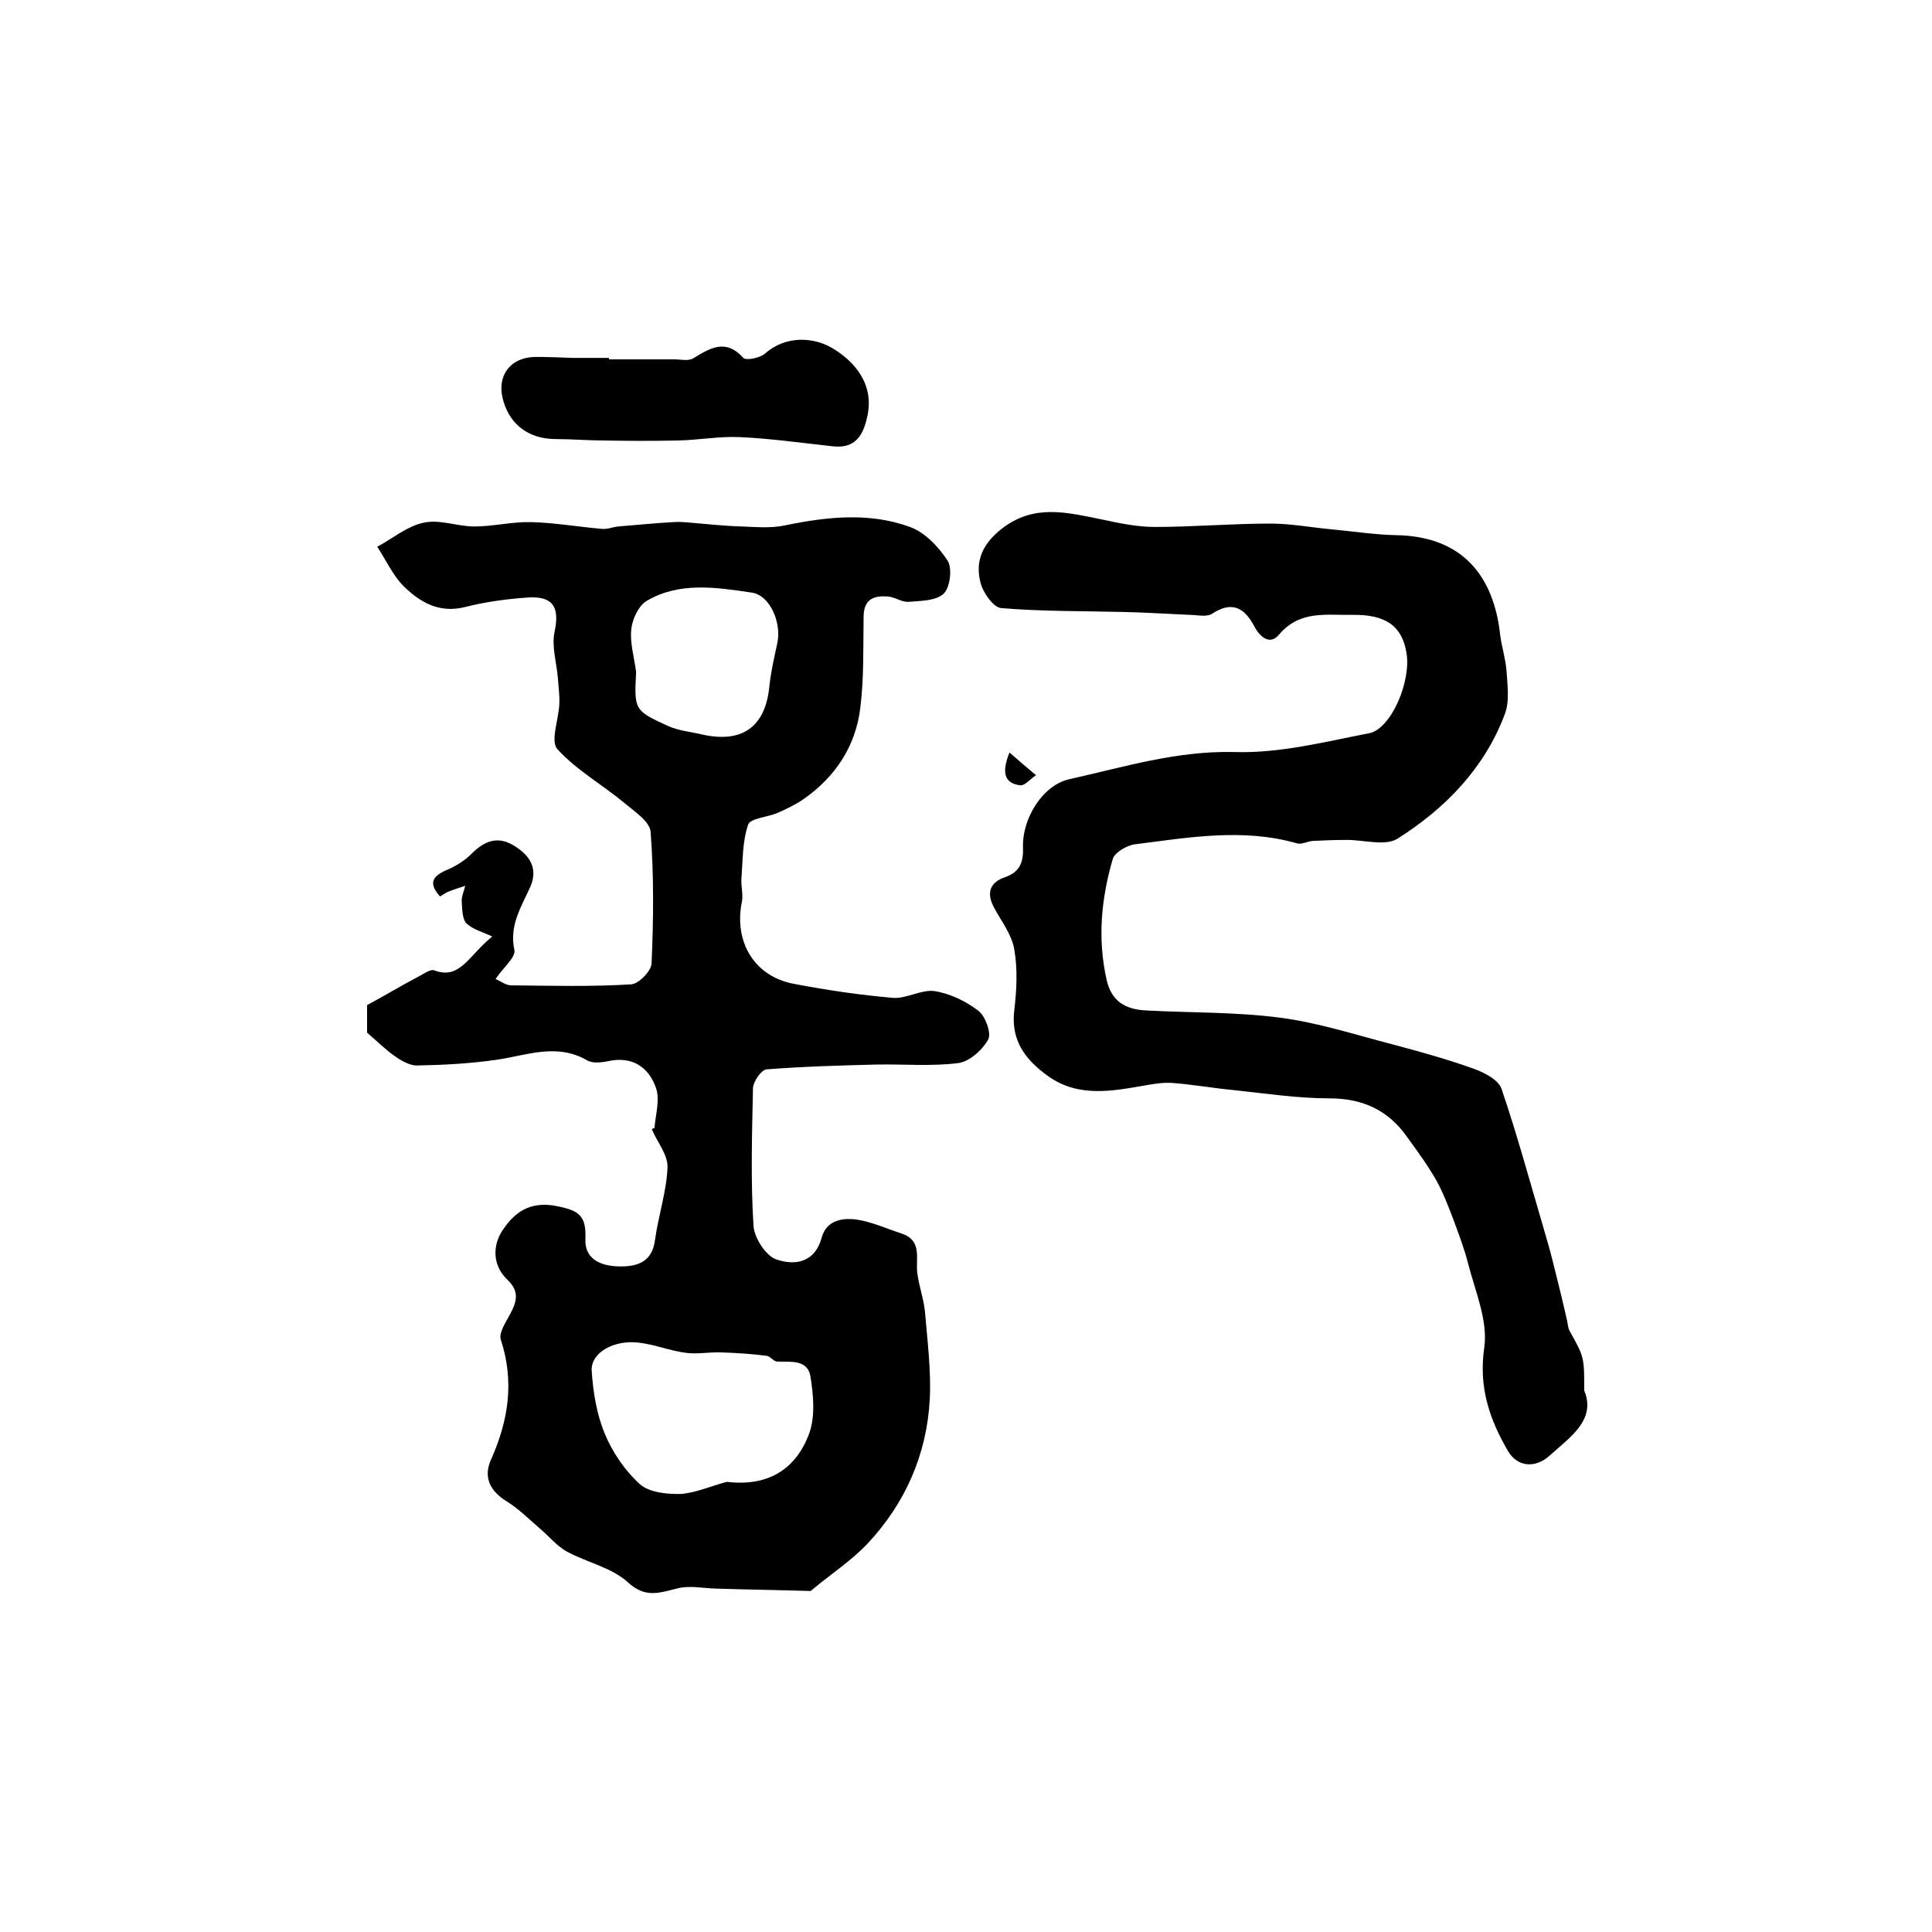
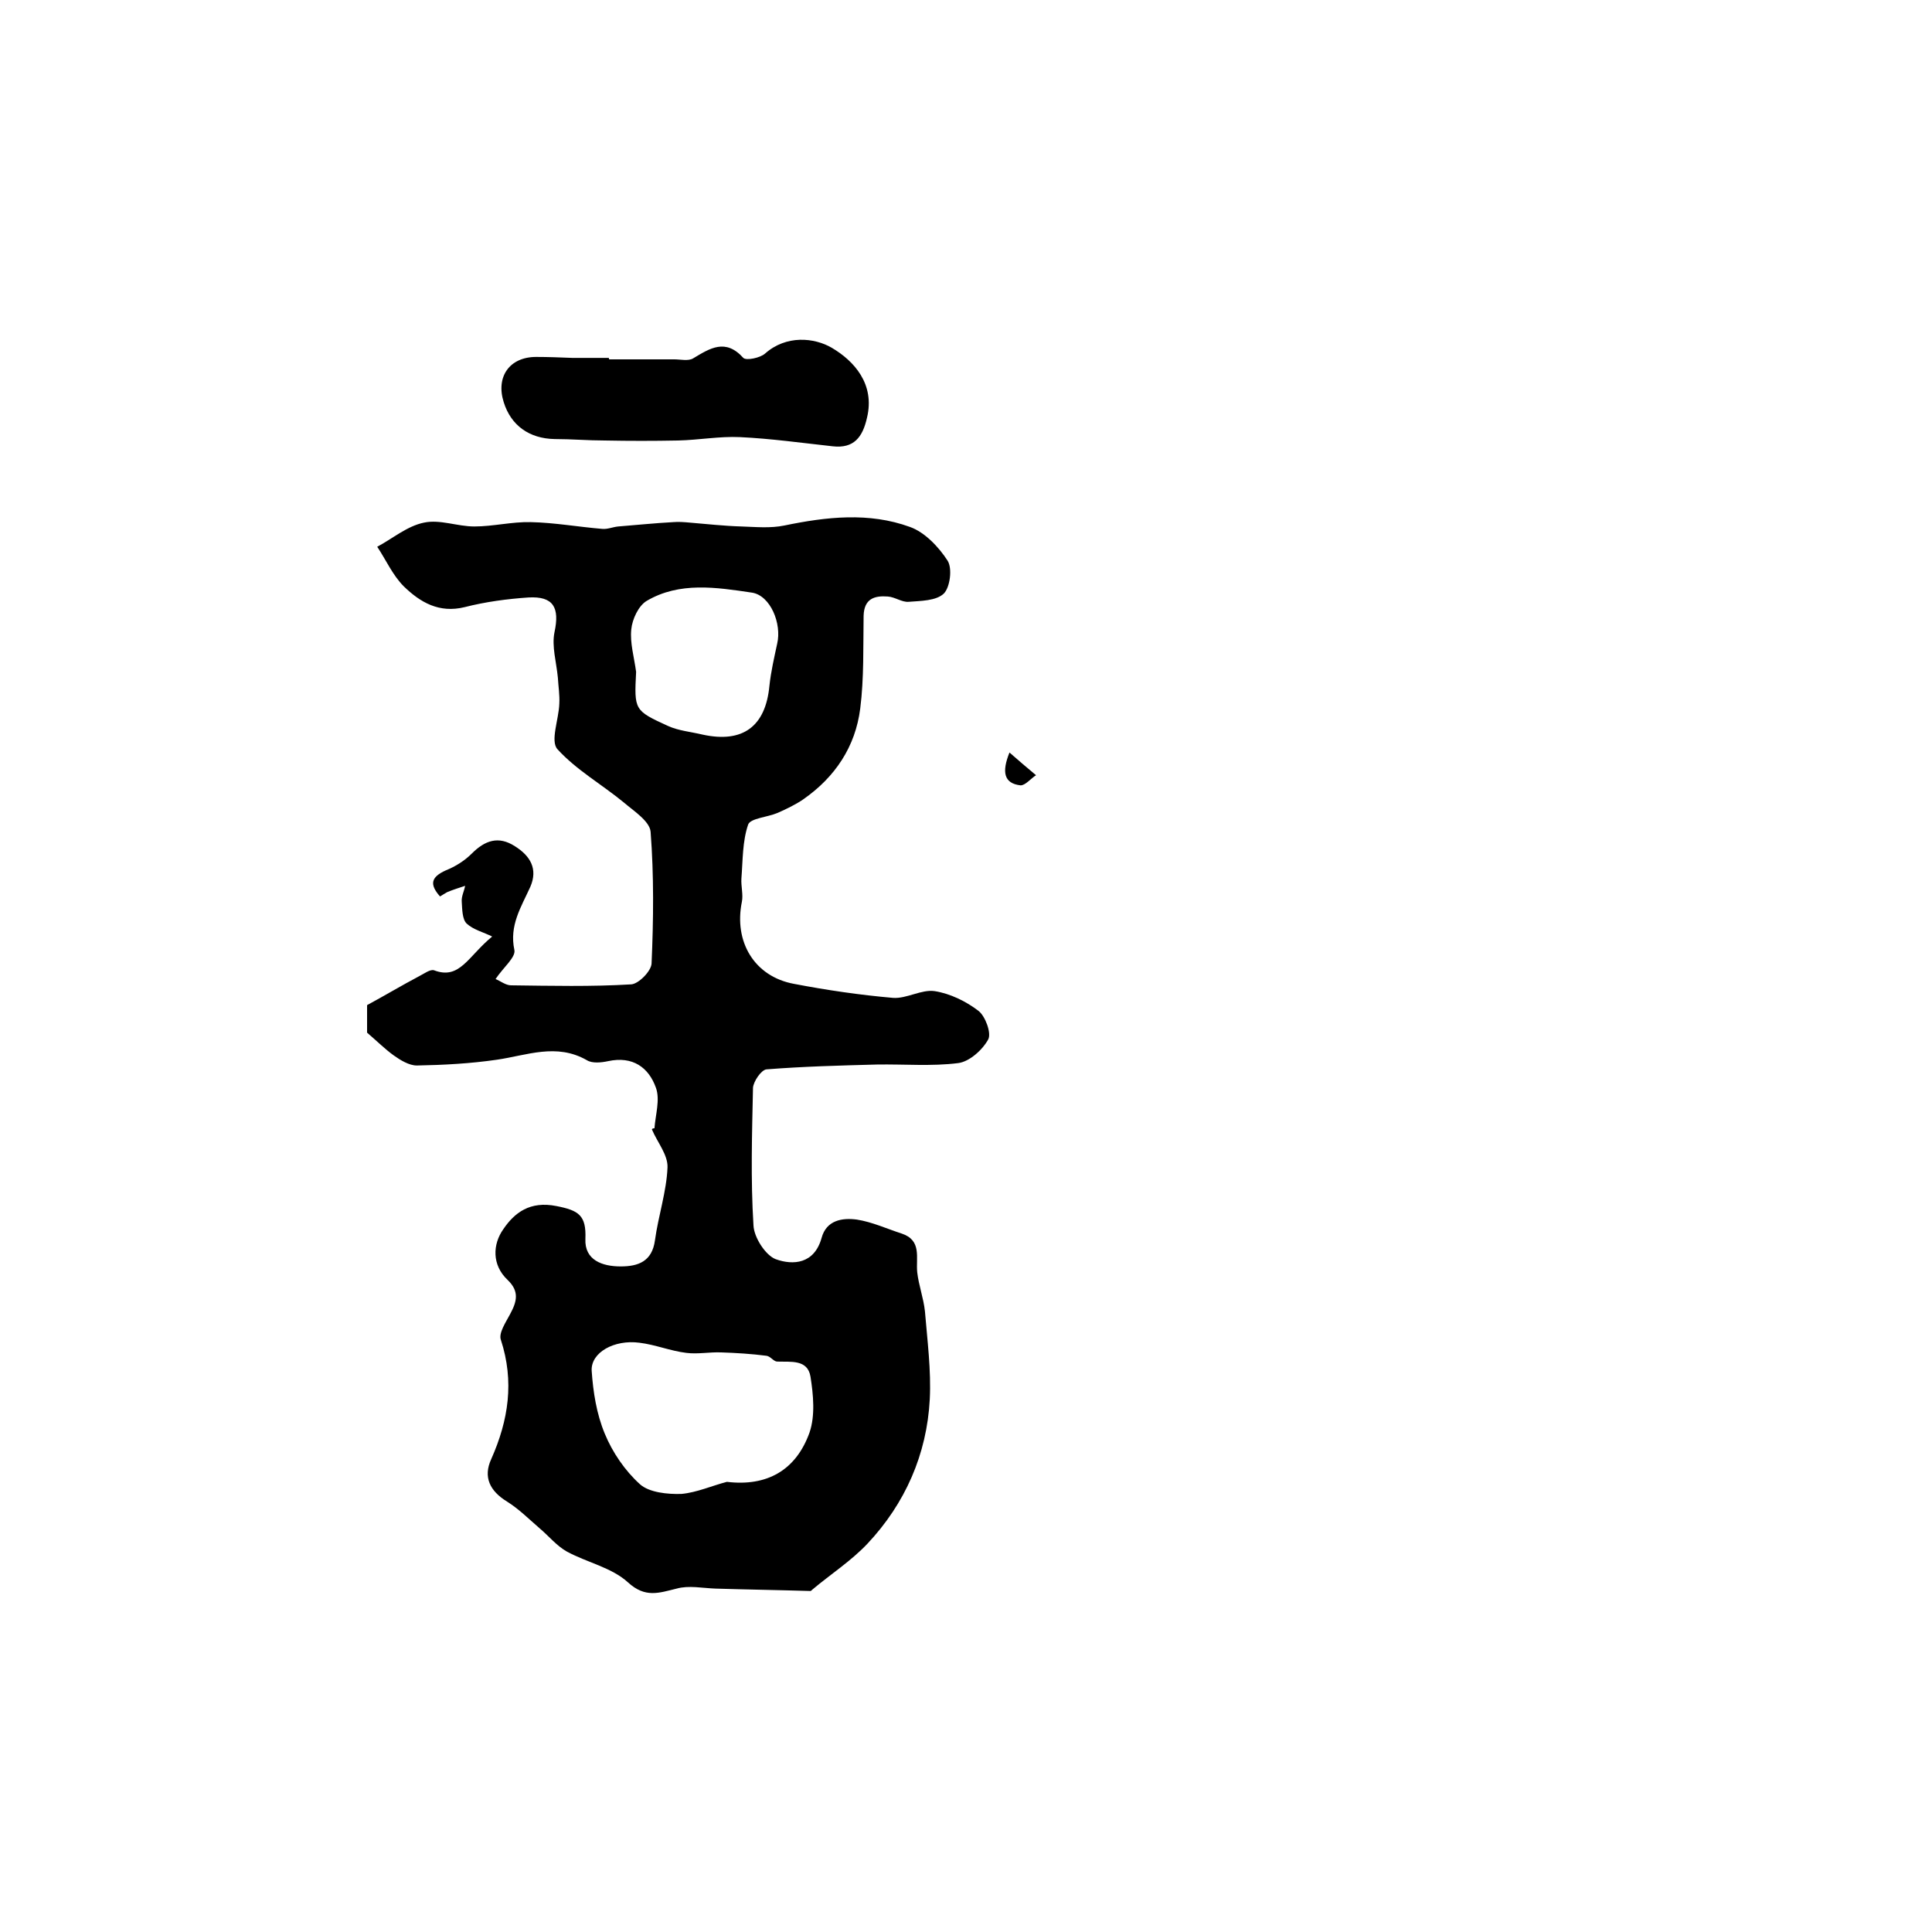
<svg xmlns="http://www.w3.org/2000/svg" version="1.1" id="图层_1" x="0px" y="0px" viewBox="0 0 400 400" style="enable-background:new 0 0 400 400;" xml:space="preserve">
  <style type="text/css">
	.st0{fill:#FFFFFF;}
</style>
  <g>
    <path d="M135.5,233.6c0.2-2.8,1.2-5.9,0.3-8.4c-1.5-4.2-4.8-6.6-9.9-5.5c-1.4,0.3-3.3,0.5-4.4-0.2c-6.3-3.6-12.4-1-18.6-0.1   c-5.5,0.8-11,1.1-16.6,1.2c-1.6,0-3.4-1.1-4.8-2.1c-1.8-1.3-3.4-2.9-5.5-4.7c0-1.4,0-3.6,0-5.7c3.7-2,7.2-4.1,10.8-6   c1-0.5,2.3-1.5,3.1-1.2c5.3,2,7-2.9,12-7c-1.8-0.9-3.9-1.4-5.3-2.7c-0.9-0.9-0.9-2.9-1-4.5c-0.1-1.1,0.5-2.2,0.7-3.3   c-1.2,0.4-2.5,0.8-3.7,1.3c-0.4,0.2-0.8,0.5-1.5,0.9c-2.2-2.5-1.9-4,1.2-5.4c2-0.8,3.9-2,5.4-3.5c2.7-2.7,5.5-3.7,8.9-1.5   c3.2,2,4.8,4.7,3.2,8.4c-1.9,4.2-4.4,8-3.3,13.1c0.3,1.5-2.3,3.6-3.9,6c1,0.4,2.1,1.3,3.2,1.3c8.3,0.1,16.6,0.3,24.9-0.2   c1.5-0.1,4.1-2.7,4.2-4.3c0.4-9.1,0.5-18.2-0.2-27.3c-0.2-2.2-3.5-4.3-5.6-6.1c-4.5-3.7-9.8-6.7-13.7-11c-1.5-1.7,0.3-6.2,0.4-9.4   c0.1-1.8-0.2-3.6-0.3-5.4c-0.3-3.2-1.3-6.5-0.7-9.4c1.1-5.1-0.2-7.5-5.4-7.2c-4.4,0.3-8.9,0.9-13.2,2c-5.3,1.3-9.2-1-12.6-4.3   c-2.3-2.3-3.7-5.5-5.5-8.2c3.2-1.7,6.2-4.3,9.7-5c3.3-0.7,6.9,0.8,10.4,0.8c3.9,0,7.8-1,11.7-0.9c4.9,0.1,9.9,1,14.8,1.4   c1.1,0.1,2.2-0.4,3.3-0.5c3.8-0.3,7.6-0.7,11.4-0.9c1.1-0.1,2.3,0,3.4,0.1c3.6,0.3,7.2,0.7,10.7,0.8c3,0.1,6,0.4,8.9-0.2   c8.7-1.8,17.5-2.8,26,0.3c3.1,1.1,6,4.2,7.8,7c1,1.6,0.5,5.5-0.8,6.8c-1.6,1.5-4.7,1.5-7.3,1.7c-1.4,0.1-2.8-1-4.3-1.1   c-2.7-0.2-4.9,0.4-5,4c-0.1,6.4,0.1,12.9-0.7,19.2c-1,7.9-5.2,14.2-11.8,18.8c-1.6,1.1-3.5,2-5.3,2.8c-2.1,0.9-5.6,1.1-6.1,2.4   c-1.2,3.5-1.1,7.4-1.4,11.2c-0.1,1.6,0.4,3.3,0.1,4.8c-1.7,8.3,2.6,15.5,10.8,17c6.8,1.3,13.6,2.3,20.5,2.9   c2.8,0.2,5.9-1.8,8.6-1.4c3.2,0.5,6.5,2.1,9.1,4.1c1.4,1.1,2.7,4.6,2,5.9c-1.2,2.2-3.9,4.6-6.2,4.9c-5.5,0.7-11.2,0.2-16.9,0.3   c-7.6,0.2-15.2,0.4-22.8,1c-1.1,0.1-2.7,2.5-2.8,3.8c-0.2,9.5-0.5,19,0.1,28.5c0.1,2.5,2.5,6.2,4.6,7c3.6,1.3,8,1,9.5-4.4   c1-3.7,4.3-4.2,7.3-3.8c3.2,0.5,6.2,1.9,9.3,2.9c4.2,1.4,2.9,5,3.2,8c0.3,2.7,1.3,5.3,1.6,8.1c0.5,6.1,1.3,12.2,1,18.2   c-0.6,11.4-5.1,21.6-12.9,29.9c-3.4,3.6-7.6,6.3-11.4,9.5c-0.1,0.1-0.3,0.3-0.4,0.3c-6.6-0.2-13.2-0.3-19.7-0.5   c-2.7-0.1-5.5-0.7-8,0c-3.7,0.9-6.5,2-10.1-1.3c-3.4-3.1-8.5-4.1-12.7-6.4c-2.1-1.2-3.7-3.2-5.6-4.8c-2.2-1.9-4.3-4-6.7-5.5   c-3.6-2.2-5-5.1-3.3-8.8c3.6-8.1,4.8-16.1,2-24.7c-0.5-1.4,1-3.6,1.9-5.3c1.4-2.6,2-4.7-0.5-7.1c-3.3-3.1-3.1-7.4-0.9-10.5   c2.3-3.4,5.5-5.9,11-4.8c4.6,0.9,6.2,1.9,6,6.8c-0.2,4.4,3.5,5.7,7.3,5.7c3.6,0,6.5-1,7.1-5.4c0.7-5.1,2.4-10.1,2.6-15.1   c0.1-2.6-2.1-5.2-3.2-7.8C134.9,233.7,135.2,233.6,135.5,233.6z M150.5,306.8c8.3,1,14.3-2.4,17.1-10.2c1.2-3.5,0.8-7.8,0.2-11.6   c-0.6-3.6-4.1-3-6.9-3.1c-0.7,0-1.4-1.1-2.2-1.2c-3.1-0.4-6.3-0.6-9.4-0.7c-2.4-0.1-4.8,0.4-7.2,0.1c-3.3-0.4-6.4-1.7-9.7-2.1   c-5.2-0.7-10.1,2-9.9,5.8c0.3,4.4,1,8.9,2.7,13c1.6,3.9,4.2,7.7,7.3,10.5c1.9,1.7,5.7,2.1,8.6,2C144.3,309,147.4,307.6,150.5,306.8   z M131.7,139.1c-0.4,7.9-0.4,8,6.6,11.2c2.2,1,4.7,1.2,7.2,1.8c8.3,1.8,13-1.7,13.8-10.1c0.3-2.9,1-5.9,1.6-8.7   c1-4.2-1.4-10-5.2-10.6c-7.4-1.1-15-2.3-21.8,1.7c-1.7,1-3,3.8-3.2,5.9C130.4,133.1,131.3,136.1,131.7,139.1z" />
-     <path d="M328,287.9c2.5,6.1-2.9,9.6-7.2,13.5c-2.9,2.6-6.6,2.4-8.6-1c-3.8-6.5-6.1-13.2-4.9-21.4c0.8-5.6-1.9-11.7-3.4-17.6   c-0.8-3.1-2-6.2-3.1-9.2c-1-2.6-2-5.2-3.3-7.6c-1.8-3.2-4-6.2-6.1-9.1c-3.9-5.6-9.2-8.1-16.2-8.1c-6.6,0-13.1-1-19.7-1.7   c-4.3-0.4-8.7-1.2-13-1.5c-1.7-0.1-3.6,0.2-5.3,0.5c-6.9,1.2-13.9,2.6-20.2-1.9c-4.6-3.3-7.8-7.3-7-13.7c0.5-4.1,0.7-8.5,0-12.5   c-0.5-3.1-2.7-5.9-4.2-8.7c-1.6-3-0.9-5.2,2.3-6.3c3.2-1.1,3.8-3.3,3.7-6.2c-0.2-5.8,4-12.9,9.7-14.1c11.2-2.5,22.2-5.9,34.1-5.6   c9.3,0.3,18.6-2.1,27.9-3.9c4.5-0.9,8.7-10.7,7.7-16.6c-0.9-5.6-4.3-8-11.2-7.9c-5.4,0.1-10.9-1-15.2,4.1c-1.9,2.3-4,0.4-5.1-1.7   c-2.1-4-4.7-5.3-8.8-2.6c-1.1,0.7-3.1,0.2-4.6,0.2c-4.6-0.2-9.1-0.5-13.7-0.6c-8.4-0.2-16.9-0.1-25.3-0.8c-1.6-0.1-3.8-3.2-4.3-5.3   c-1.2-4.6,0.6-8.2,4.5-11.2c6.6-5.1,13.4-3.3,20.4-1.9c3.7,0.8,7.5,1.6,11.2,1.6c8,0,15.9-0.7,23.9-0.7c4.2,0,8.5,0.8,12.7,1.2   c4.4,0.4,8.9,1.1,13.3,1.2c13.9,0.2,20.3,8.6,21.6,20.7c0.3,2.4,1.1,4.8,1.3,7.3c0.2,3.1,0.7,6.5-0.4,9.2   c-4.2,11.1-12.3,19.4-22.1,25.6c-2.6,1.7-7.2,0.2-10.9,0.3c-2.2,0-4.5,0.1-6.7,0.2c-1.1,0.1-2.4,0.8-3.3,0.5   c-11.2-3.2-22.4-1.2-33.5,0.2c-1.7,0.2-4.2,1.7-4.6,3c-2.4,8.2-3.2,16.5-1.3,25c1,4.6,4,6.2,8.2,6.4c9.2,0.5,18.6,0.3,27.7,1.5   c7.8,1,15.5,3.5,23.2,5.5c5.7,1.5,11.4,3.1,17,5.1c2.2,0.8,5.1,2.3,5.7,4.2c3.2,9.4,5.8,19,8.6,28.5c0.7,2.4,1.4,4.8,2,7.2   c1,4,2,8,2.9,12c0.2,0.8,0.2,1.7,0.6,2.4C328,281,328,281,328,287.9z" />
    <path d="M126.1,74.4c4.5,0,9,0,13.5,0c1.3,0,2.9,0.4,3.9-0.2c3.5-2.1,6.7-4.2,10.4-0.1c0.6,0.6,3.5,0,4.5-0.9   c4.4-3.9,10.2-3.3,13.8-1.2c4.6,2.7,9,7.5,7.3,14.5c-0.9,4-2.7,6.4-7.1,5.9c-6.4-0.7-12.8-1.6-19.2-1.9c-4.2-0.2-8.5,0.6-12.8,0.7   c-5.1,0.1-10.1,0.1-15.2,0c-3.5,0-6.9-0.3-10.4-0.3c-5.2-0.1-9-2.8-10.5-7.6c-1.7-5.3,1.2-9.4,6.7-9.4c2.5,0,5,0.1,7.5,0.2   c2.5,0,5,0,7.5,0C126.1,74.1,126.1,74.3,126.1,74.4z" />
    <path d="M209,155.8c1.8,1.6,3.6,3.1,5.5,4.7c-1.1,0.7-2.2,2.1-3.2,2.1C207.8,162.2,207.4,159.8,209,155.8z" />
  </g>
</svg>